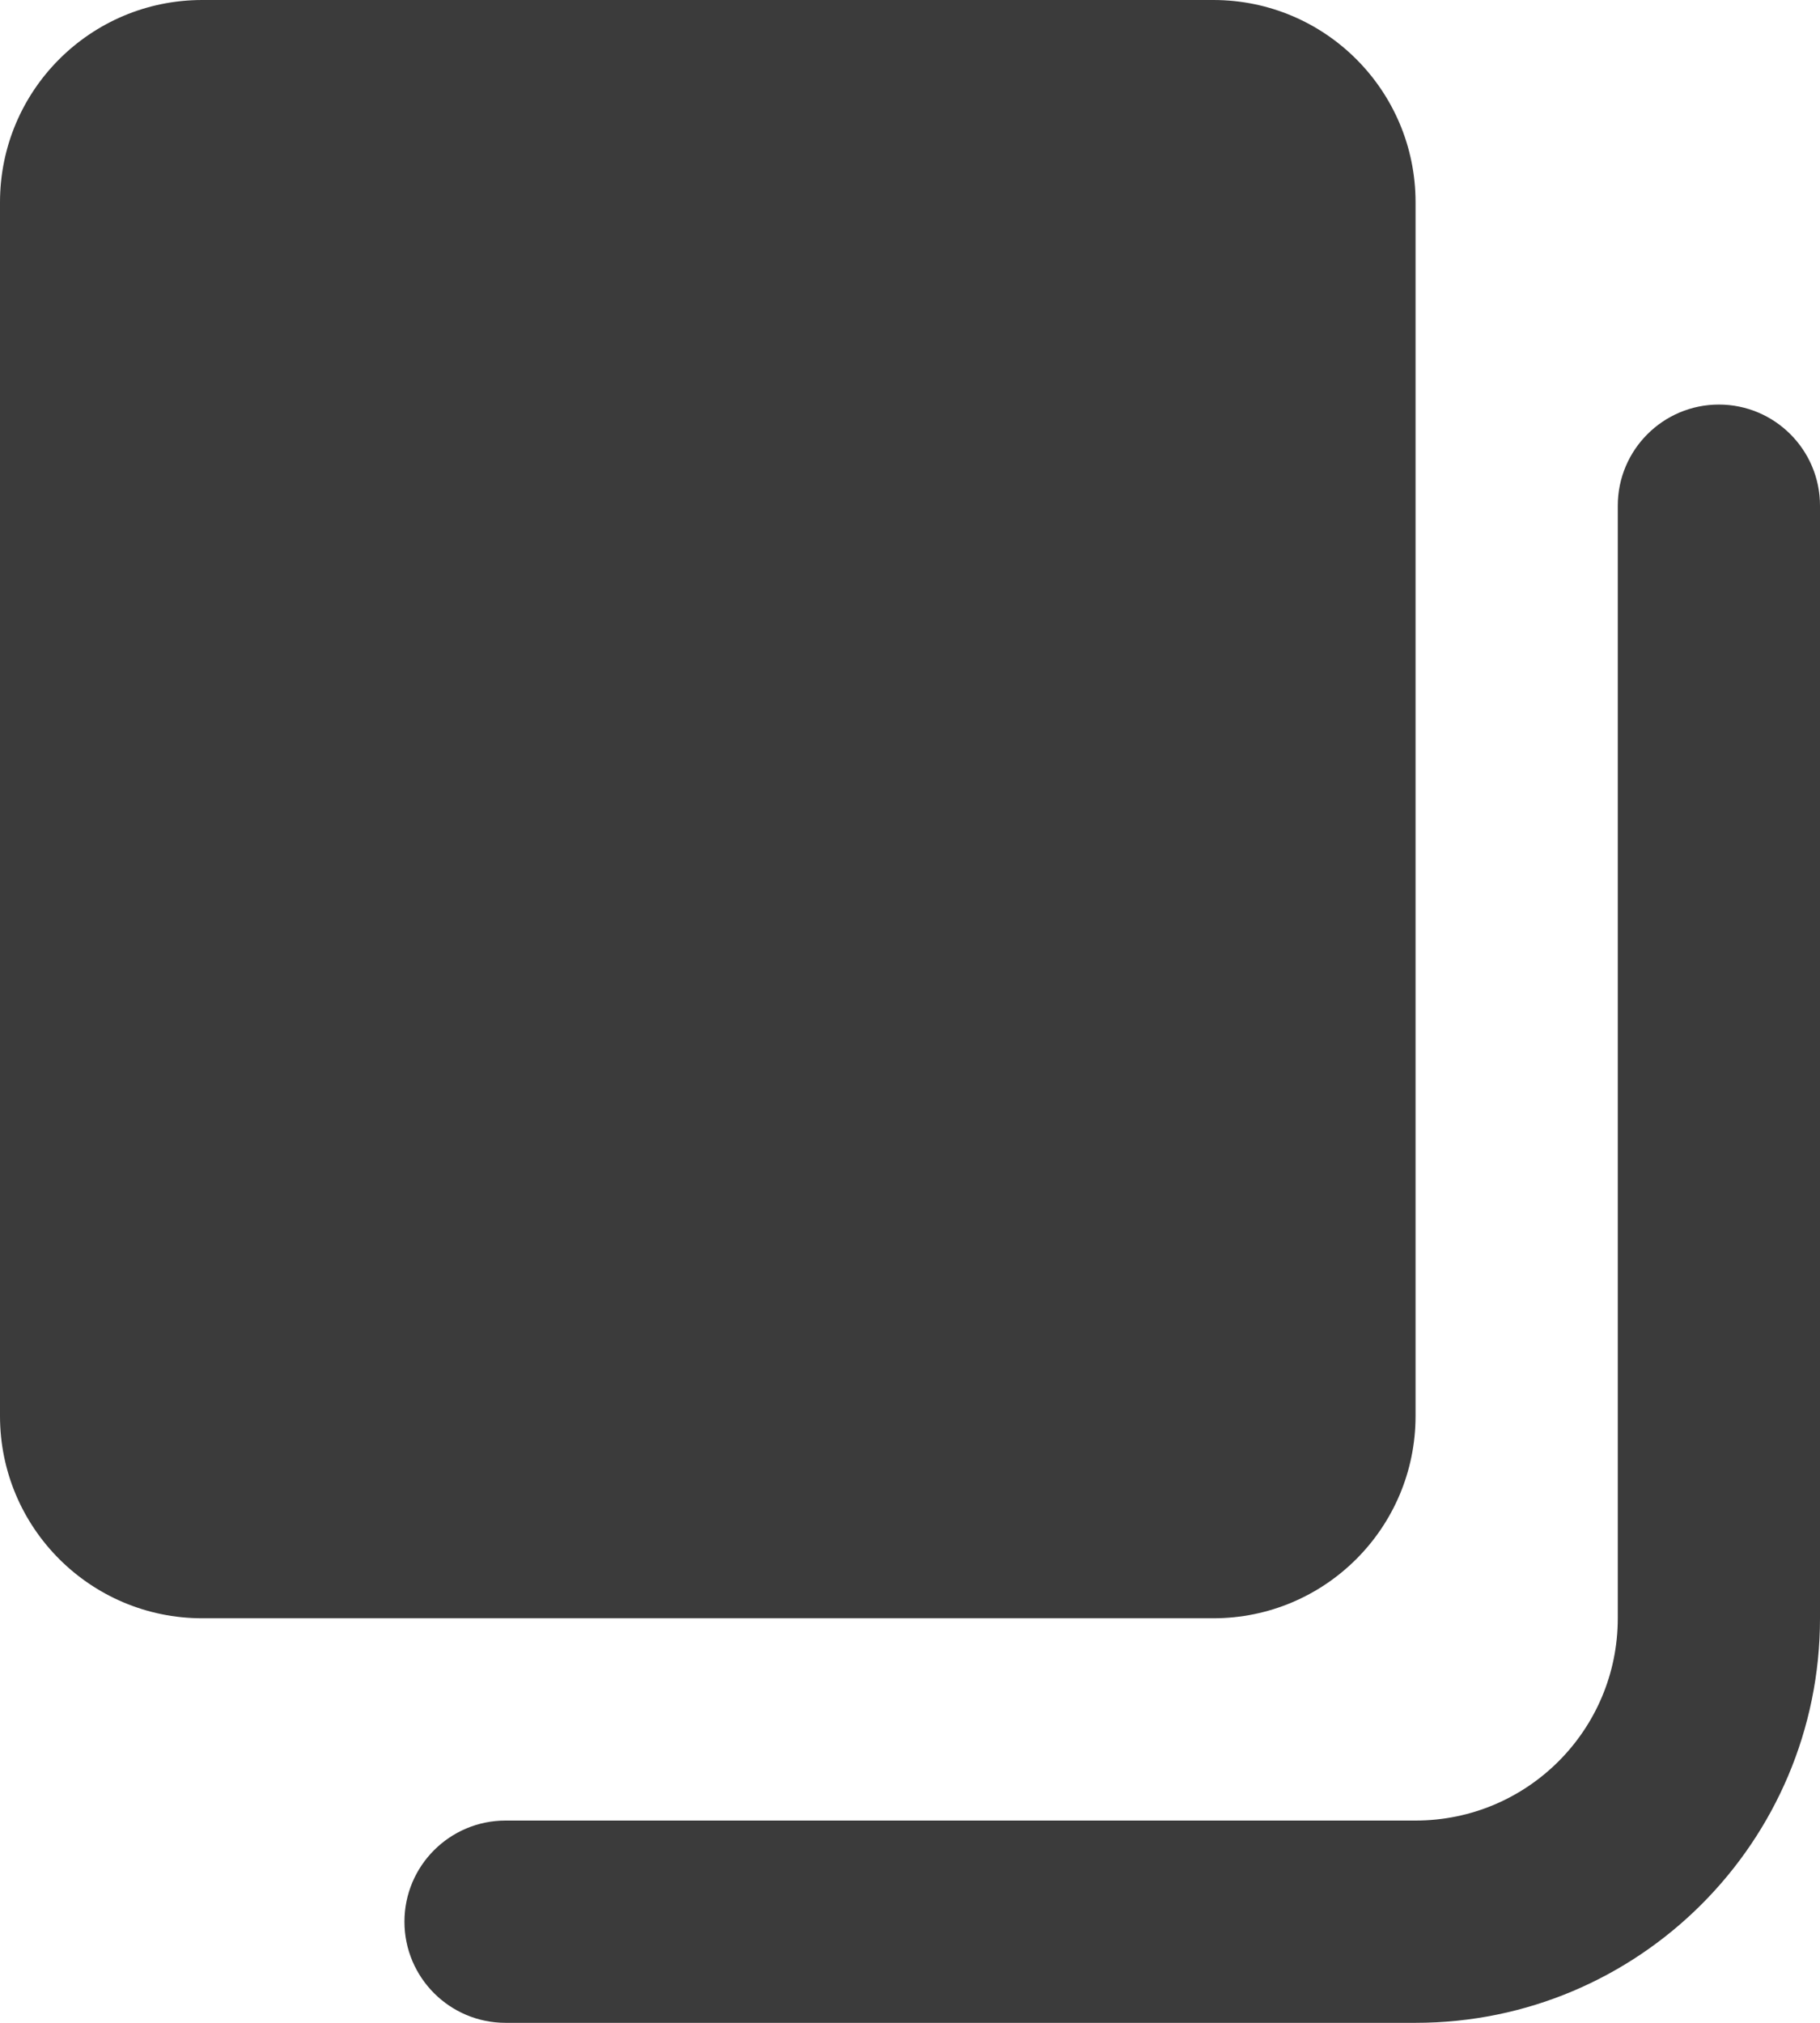
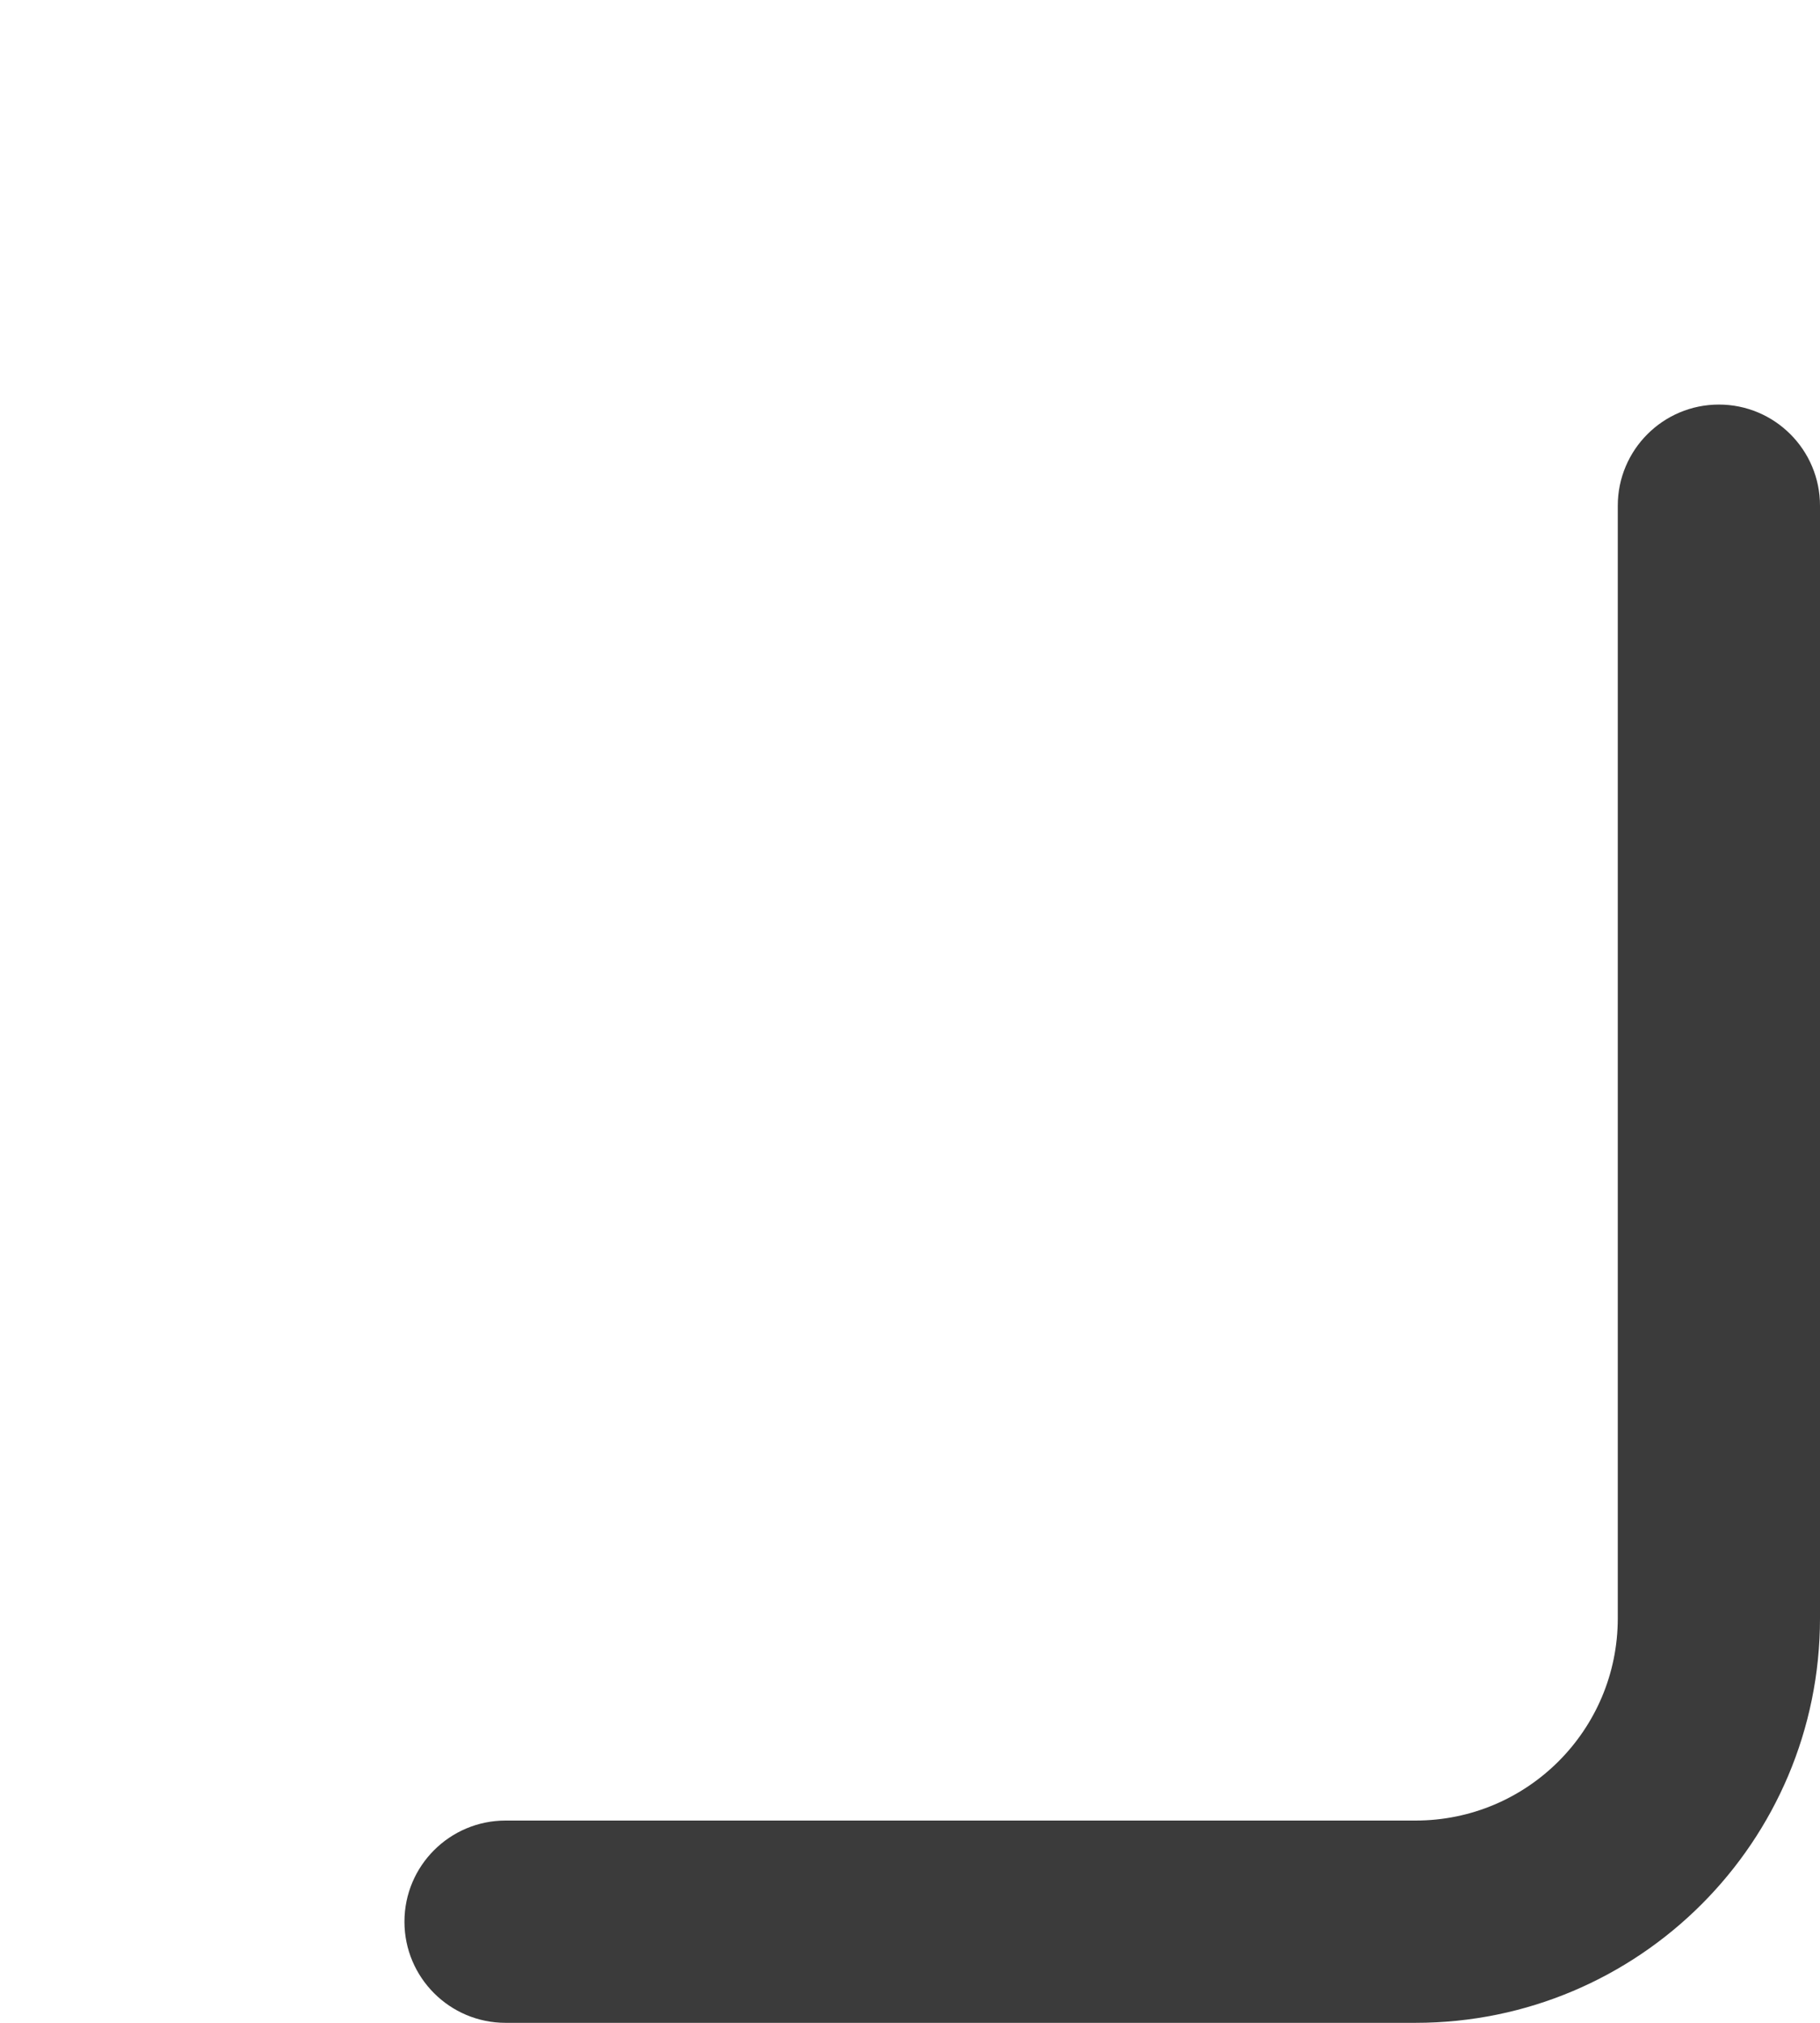
<svg xmlns="http://www.w3.org/2000/svg" width="18" height="20" viewBox="0 0 18 20" fill="none">
-   <path d="M14 2C14 0.895 13.105 0 12 0H2C0.895 0 0 0.895 0 2V14C0 15.105 0.895 16 2 16H12C13.105 16 14 15.105 14 14V2Z" fill="#3B3B3B" />
  <path d="M16 16V5C16 4.448 16.448 4 17 4C17.552 4 18 4.448 18 5V16C18 18.209 16.209 20 14 20H5C4.448 20 4 19.552 4 19C4 18.448 4.448 18 5 18H14C15.105 18 16 17.105 16 16Z" fill="#3B3B3B" />
</svg>